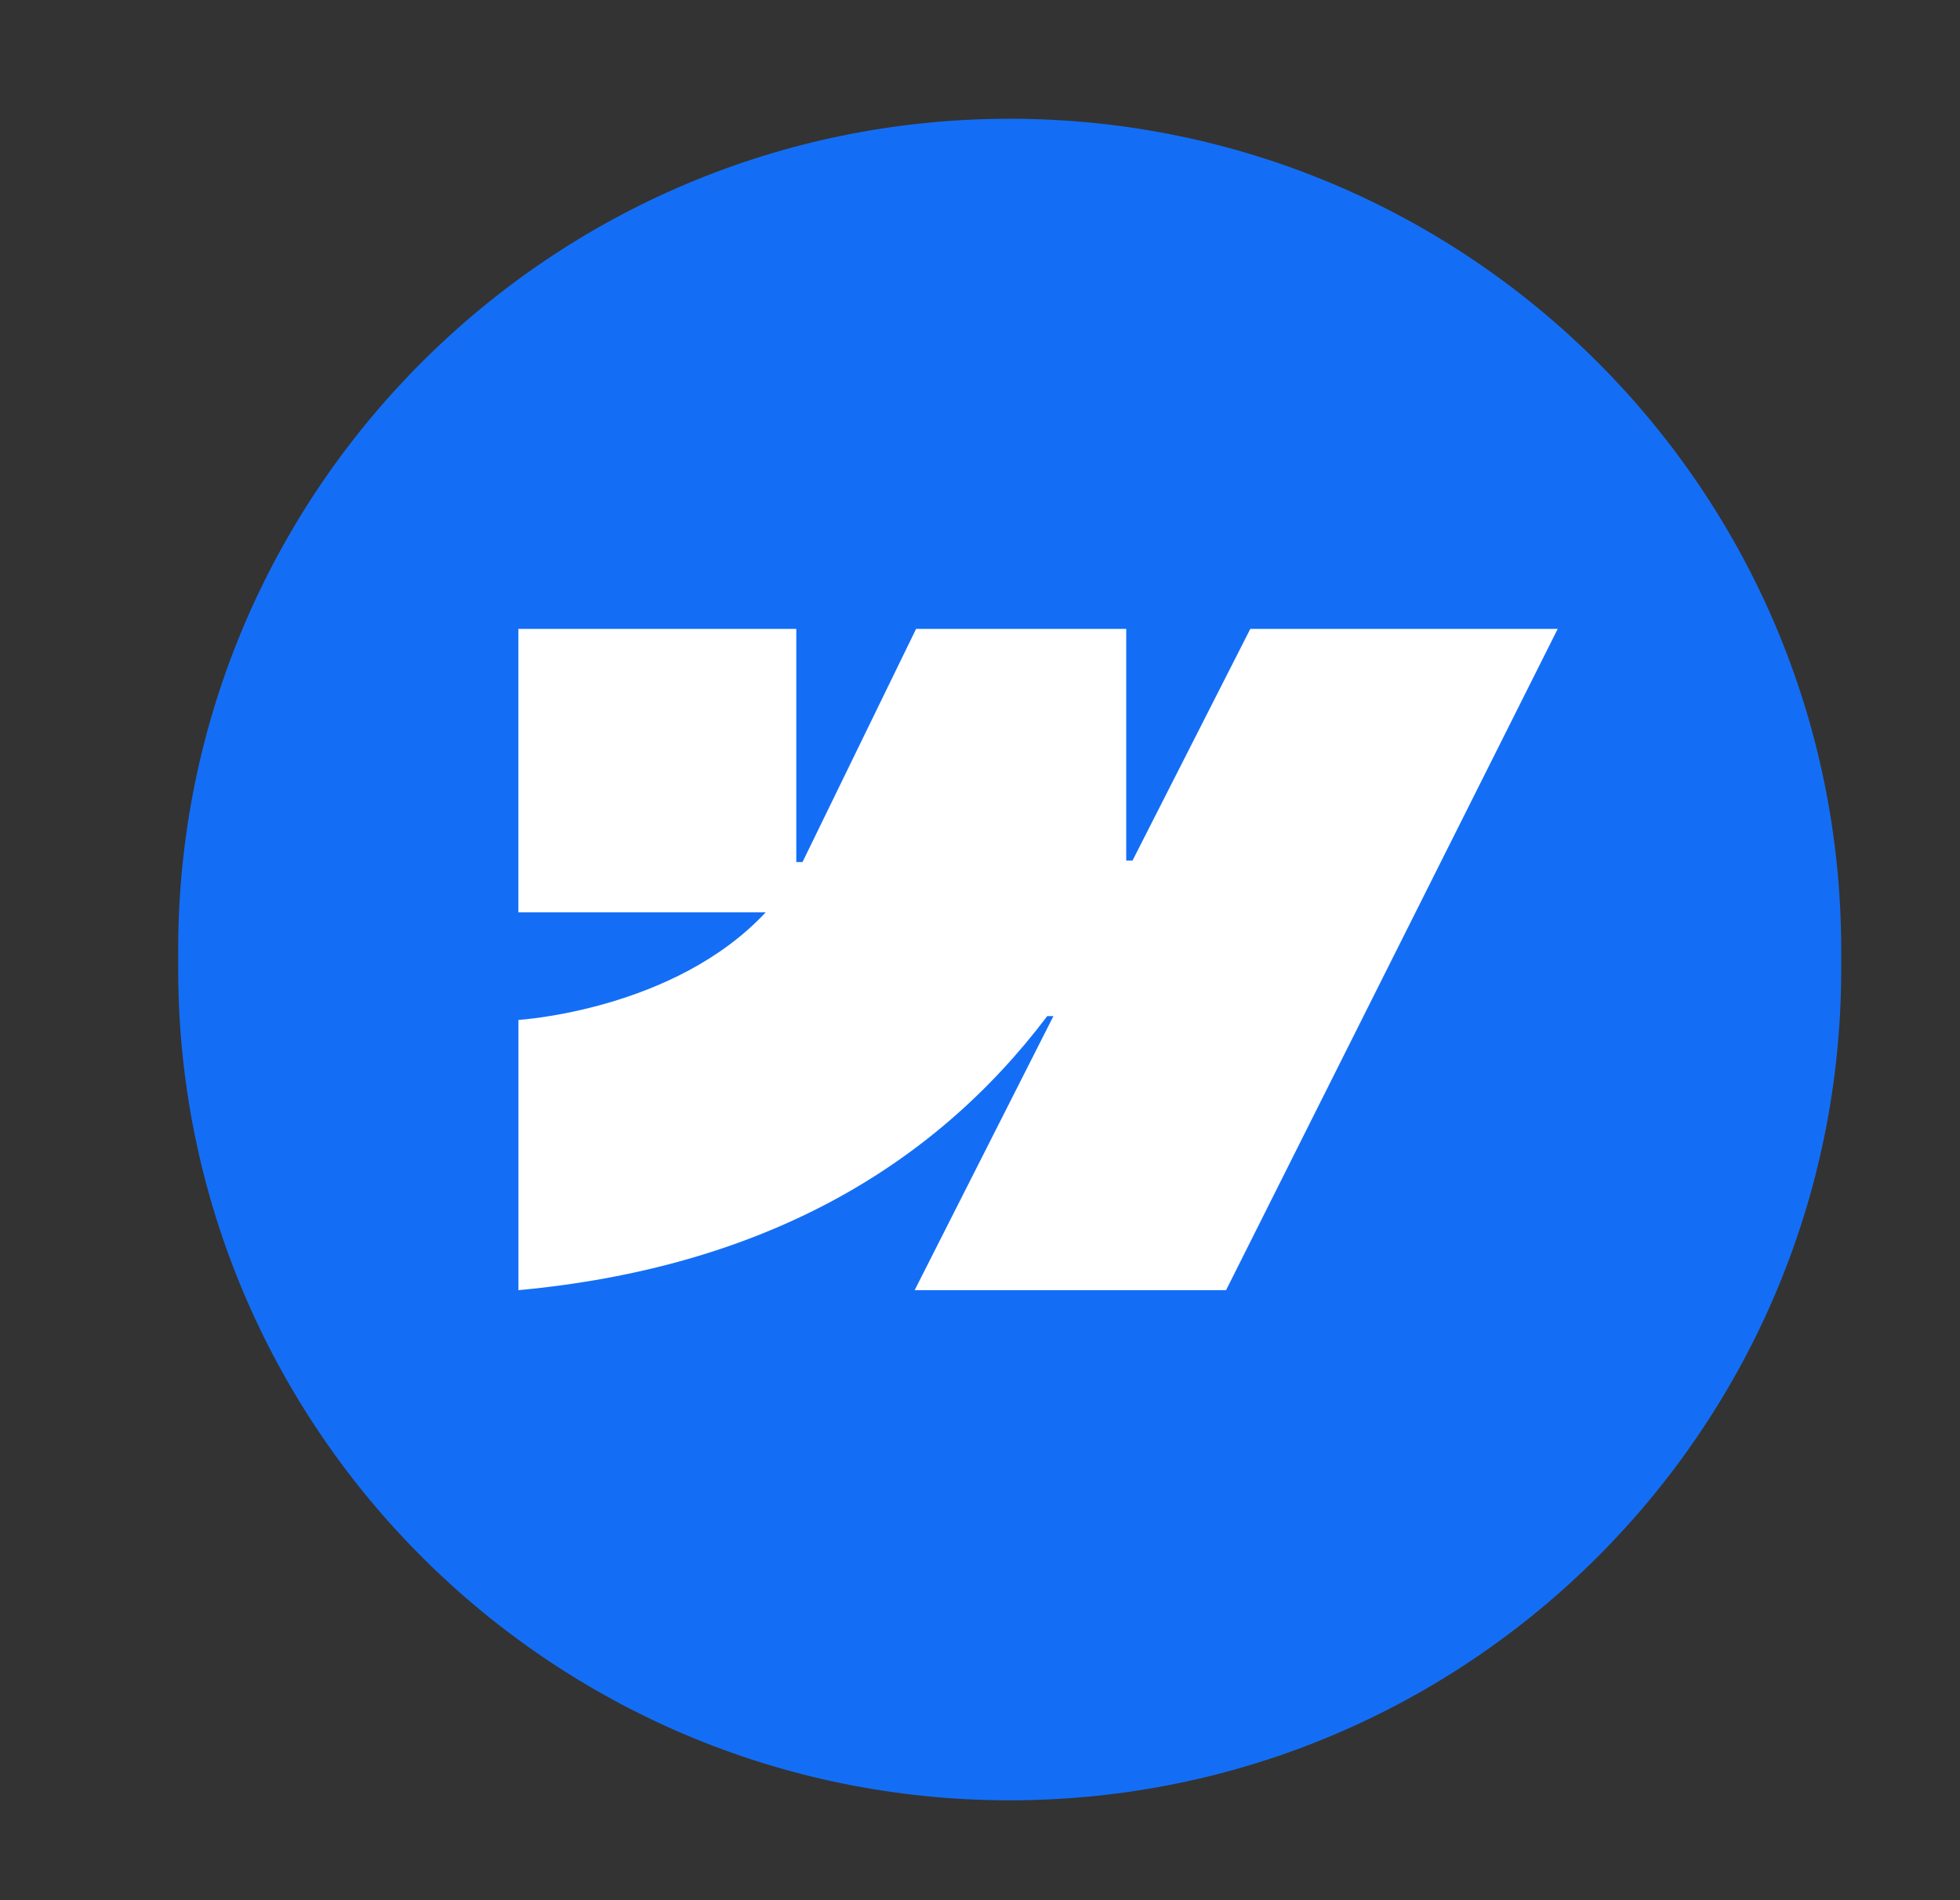
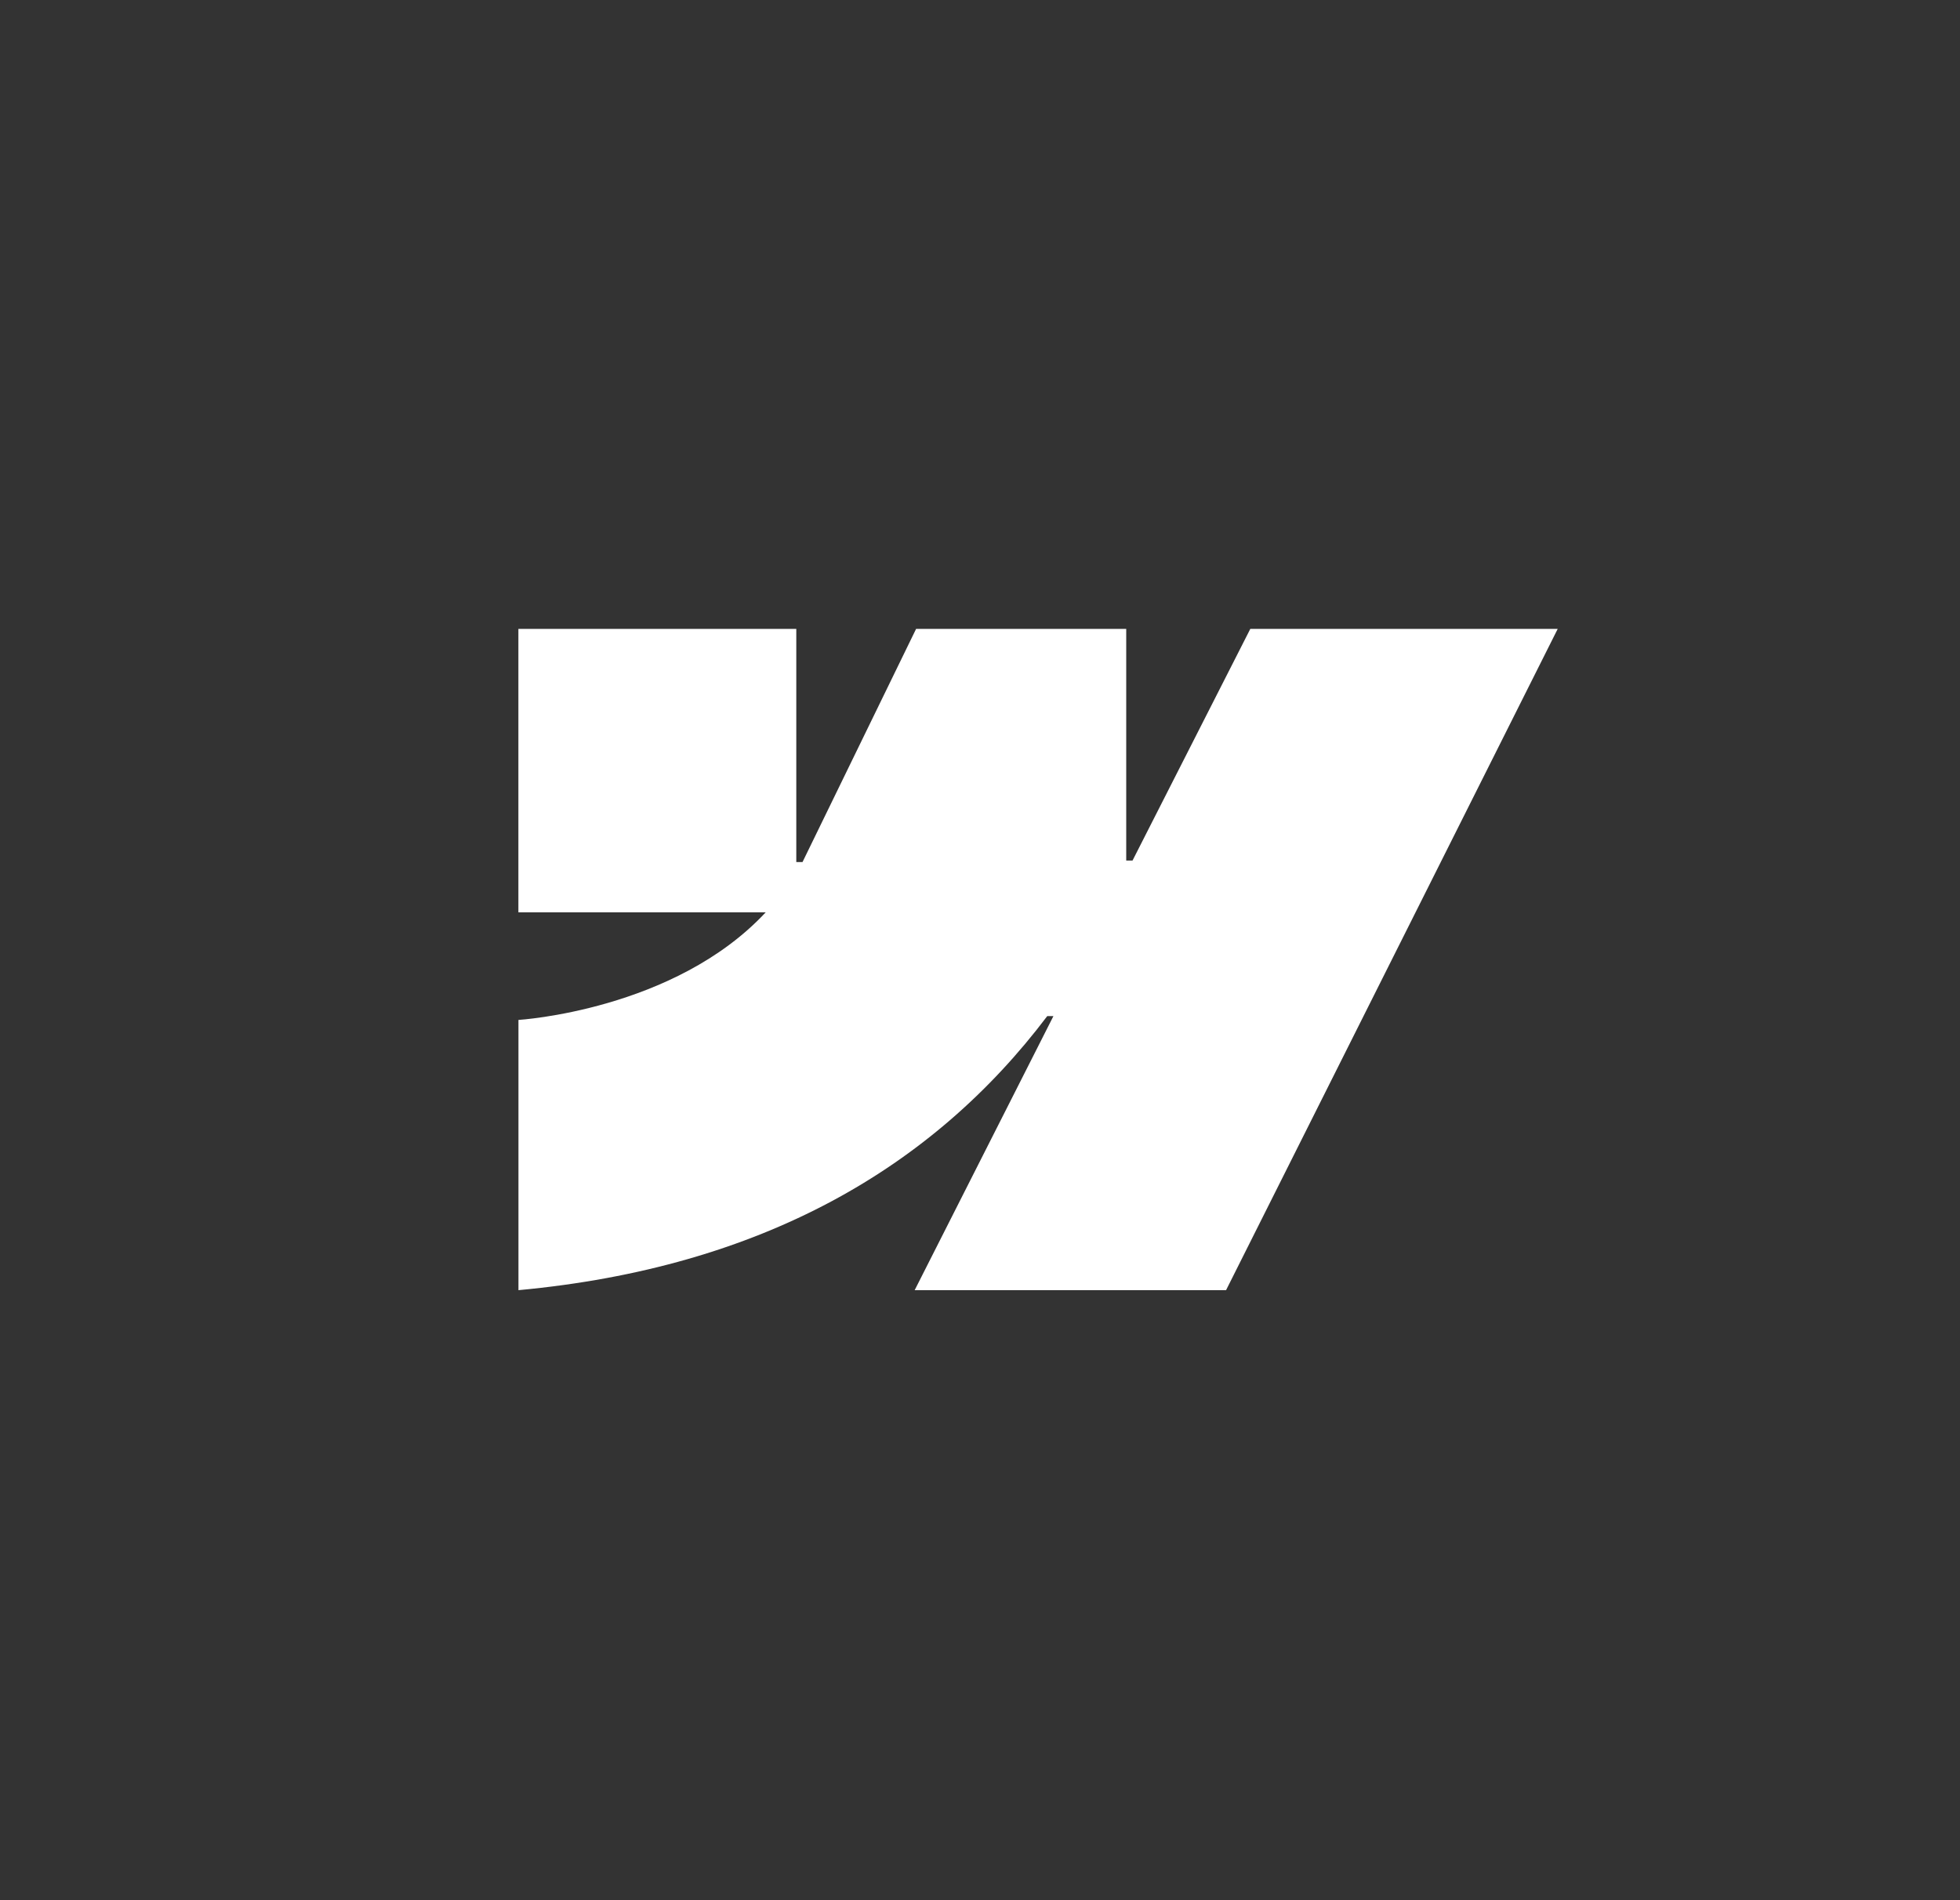
<svg xmlns="http://www.w3.org/2000/svg" width="33" height="32" fill="none" viewBox="0 0 33 32">
  <rect x="0" y="0" width="33" height="32" fill="#333333" stroke="none" />
-   <path fill="#146EF5" d="M31 16.318V16c0-7.732-6.268-14-14-14S3 8.268 3 16v.318c0 7.732 6.268 14 14 14s14-6.268 14-14Z" />
  <path fill="#fff" fill-rule="evenodd" d="m26.227 10.59-5.584 11.137H15.4l2.336-4.615h-.104c-1.928 2.553-4.805 4.234-8.903 4.615v-4.551s2.622-.158 4.163-1.812H8.728v-4.773h4.679v3.926h.105l1.912-3.926h3.538v3.901h.106l1.983-3.901h5.177Z" clip-rule="evenodd" />
</svg>